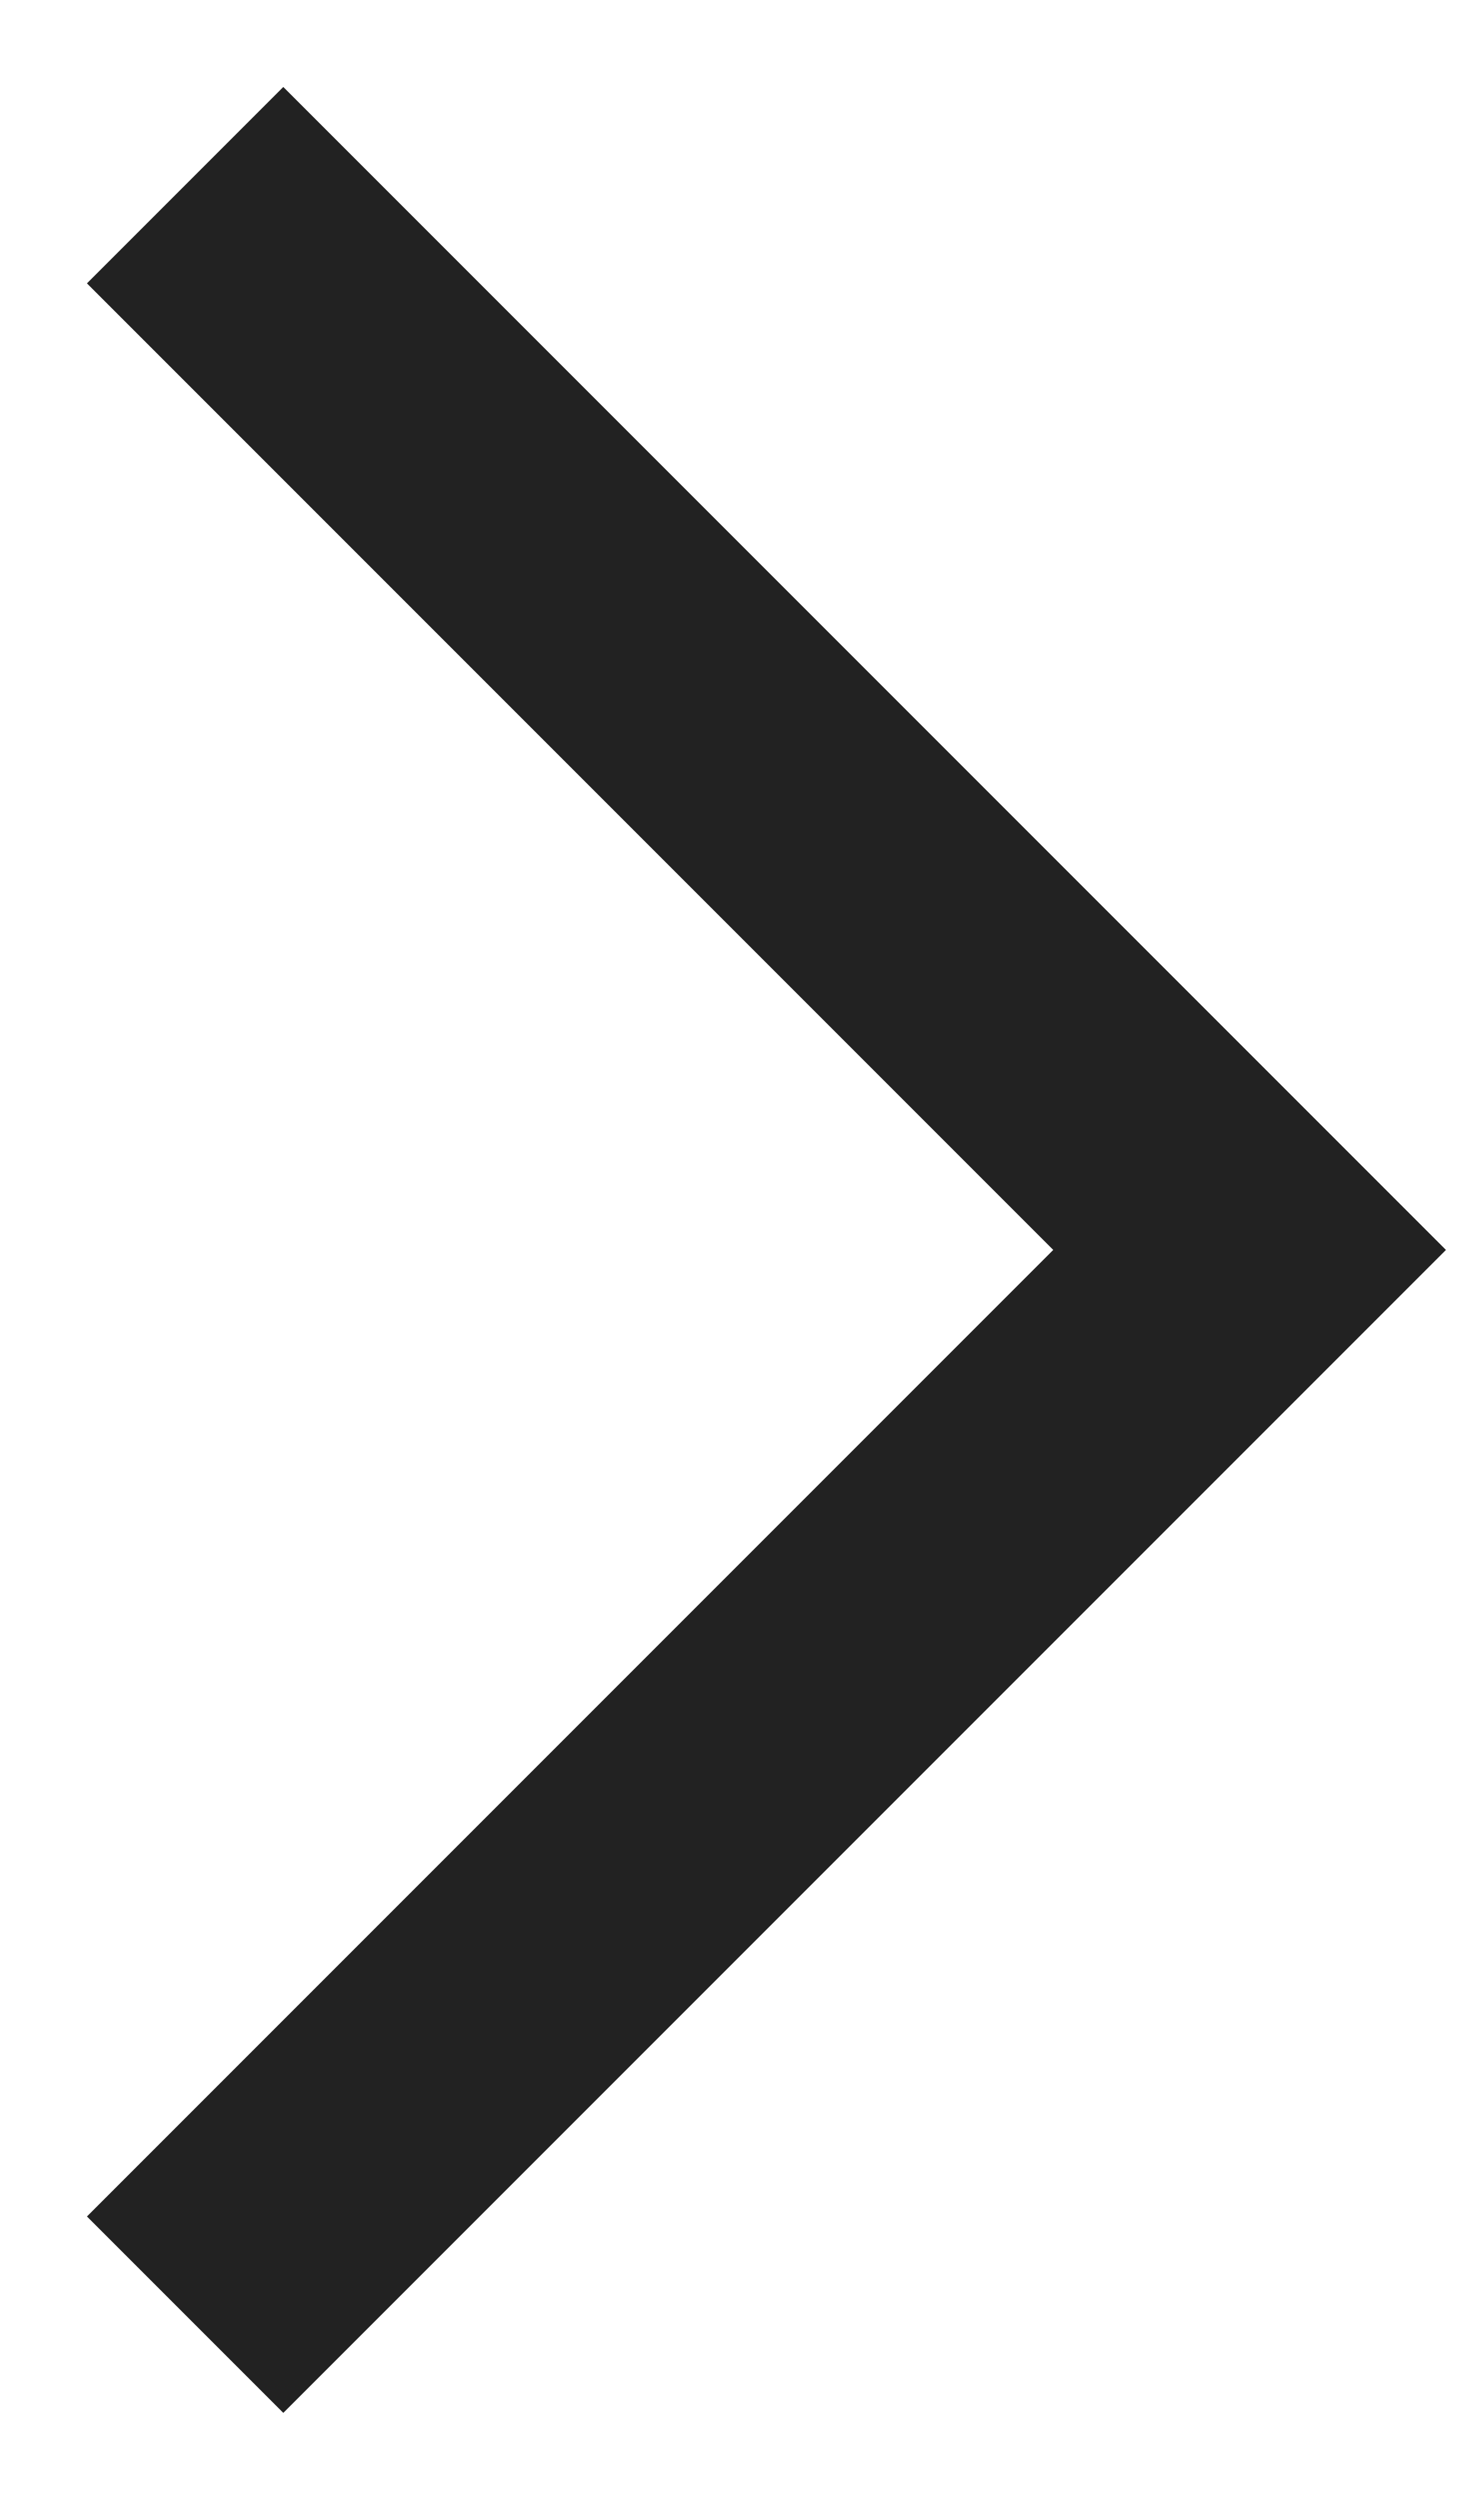
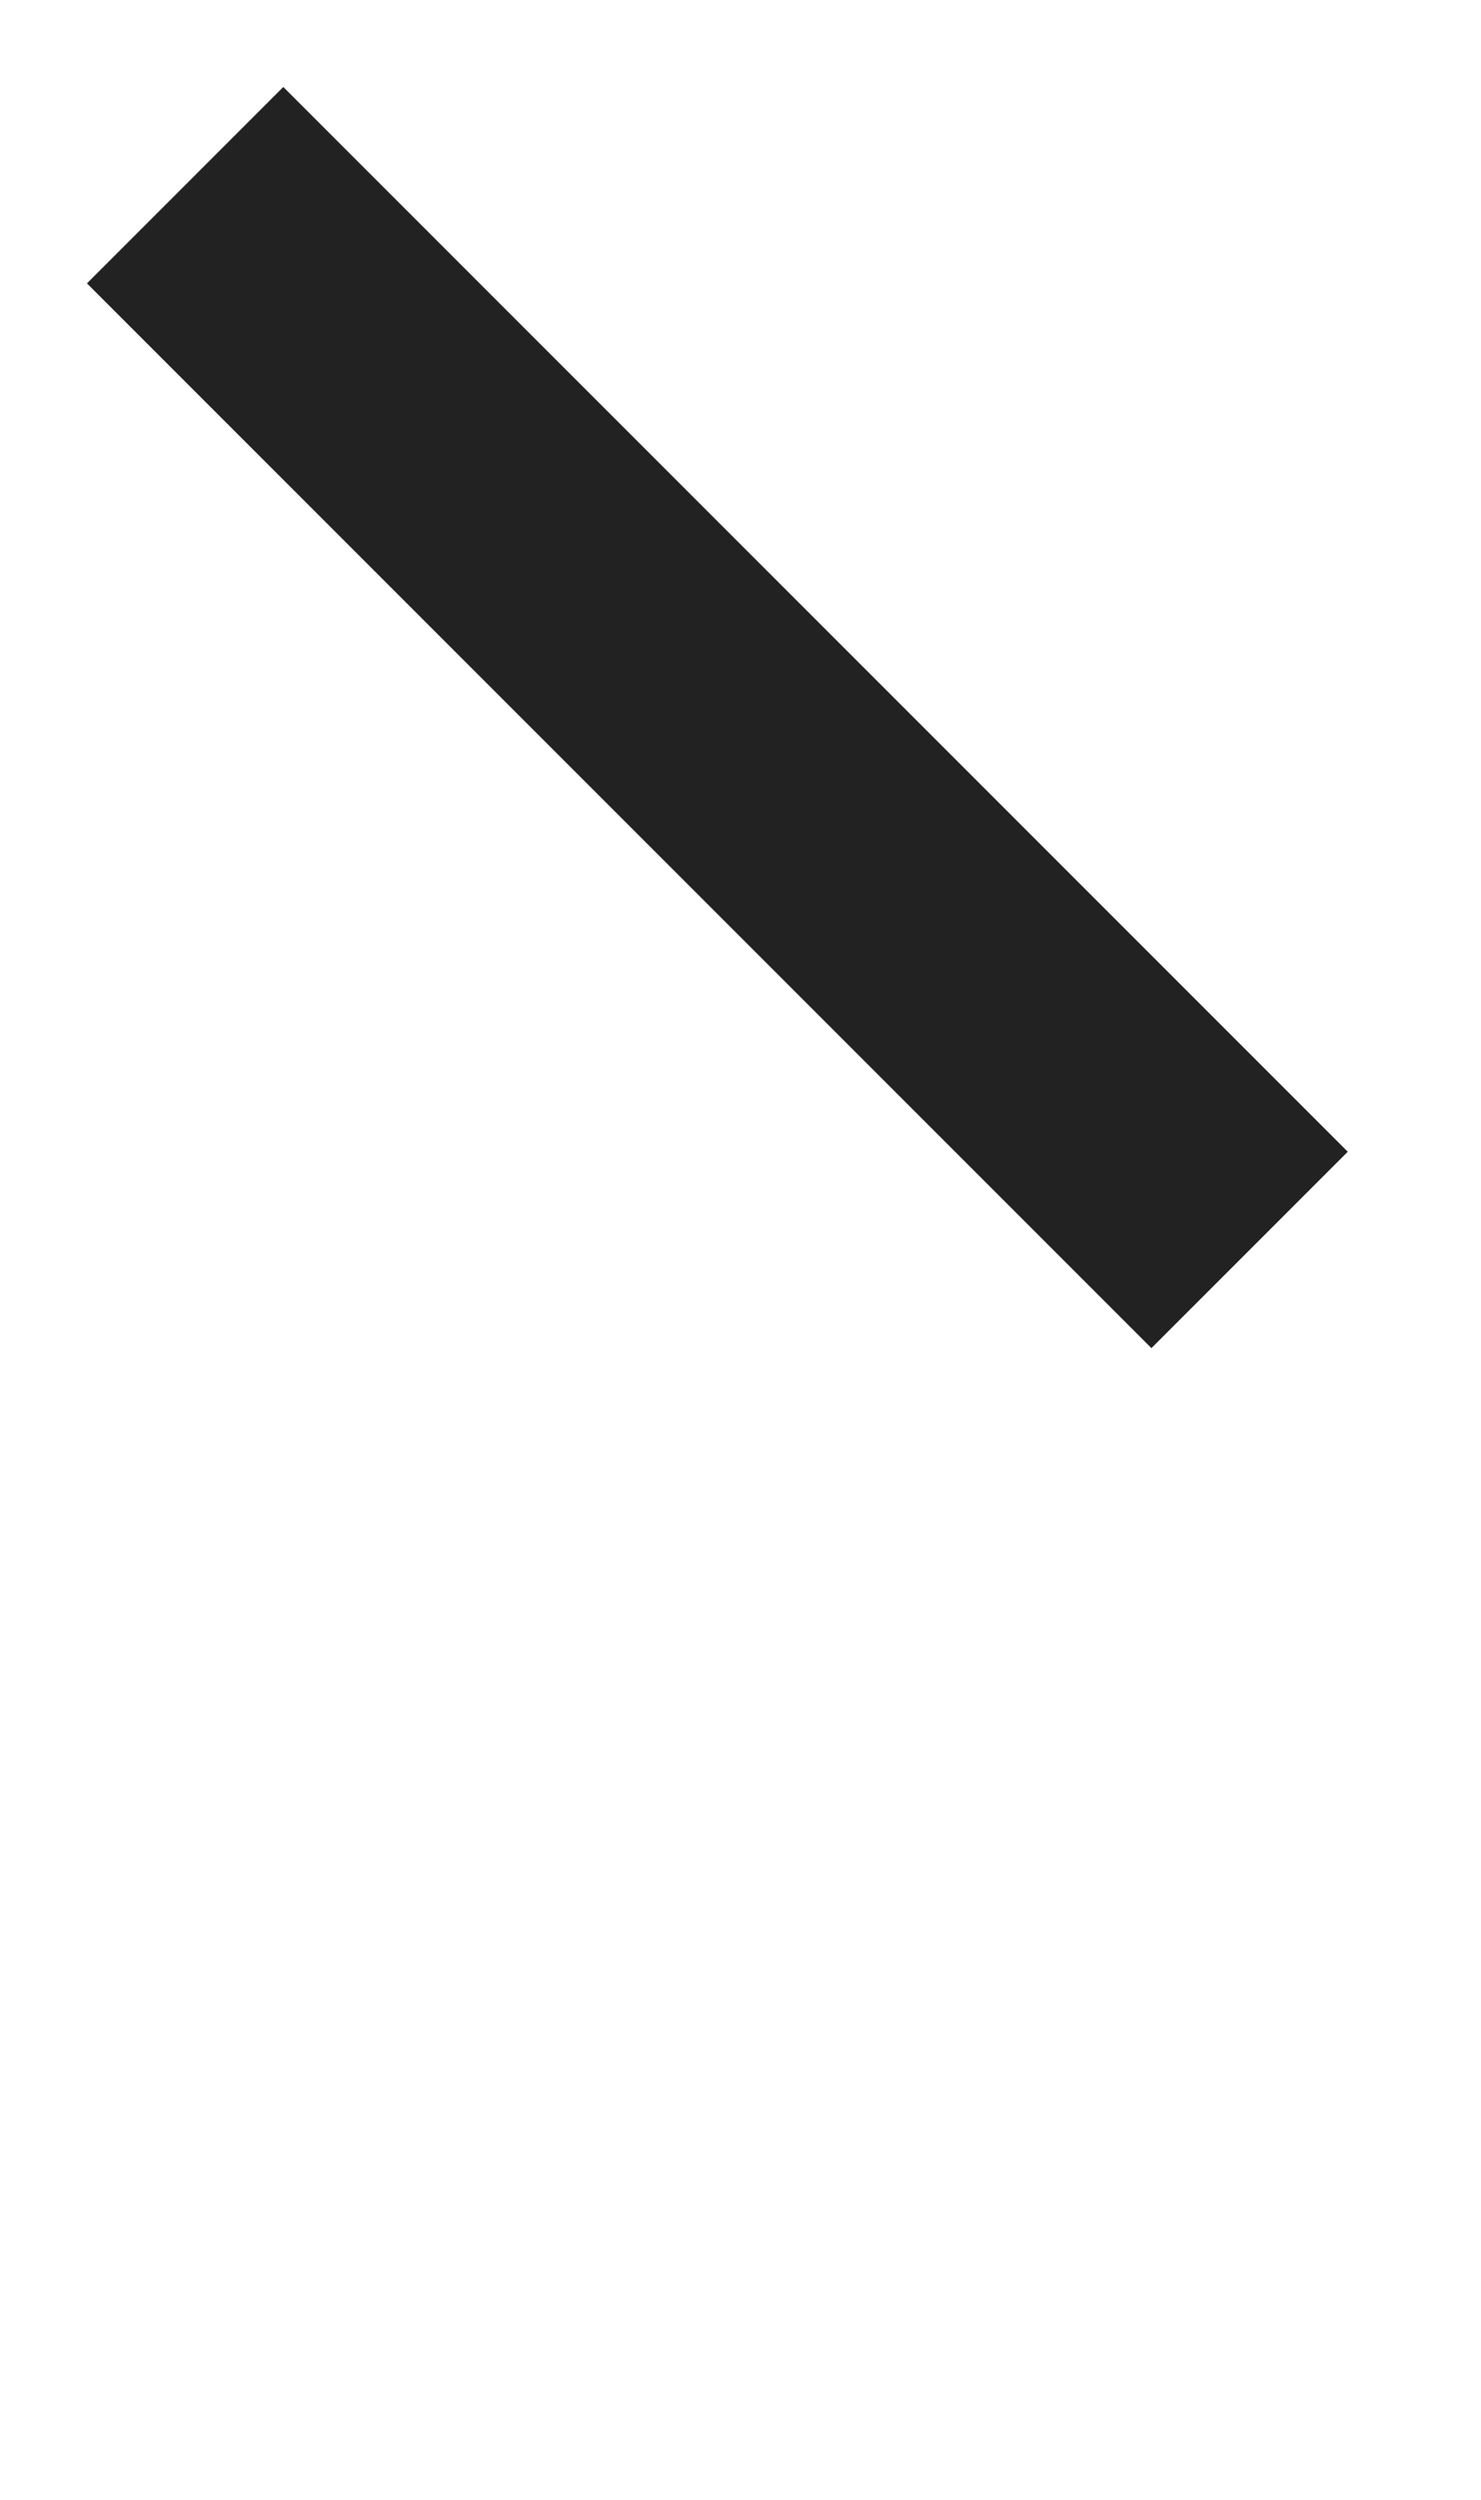
<svg xmlns="http://www.w3.org/2000/svg" width="16" height="27" viewBox="0 0 16 27" fill="none">
-   <path d="M2 2L13.5 13.5L2 25" stroke="#222222" stroke-width="3" />
+   <path d="M2 2L13.5 13.5" stroke="#222222" stroke-width="3" />
</svg>